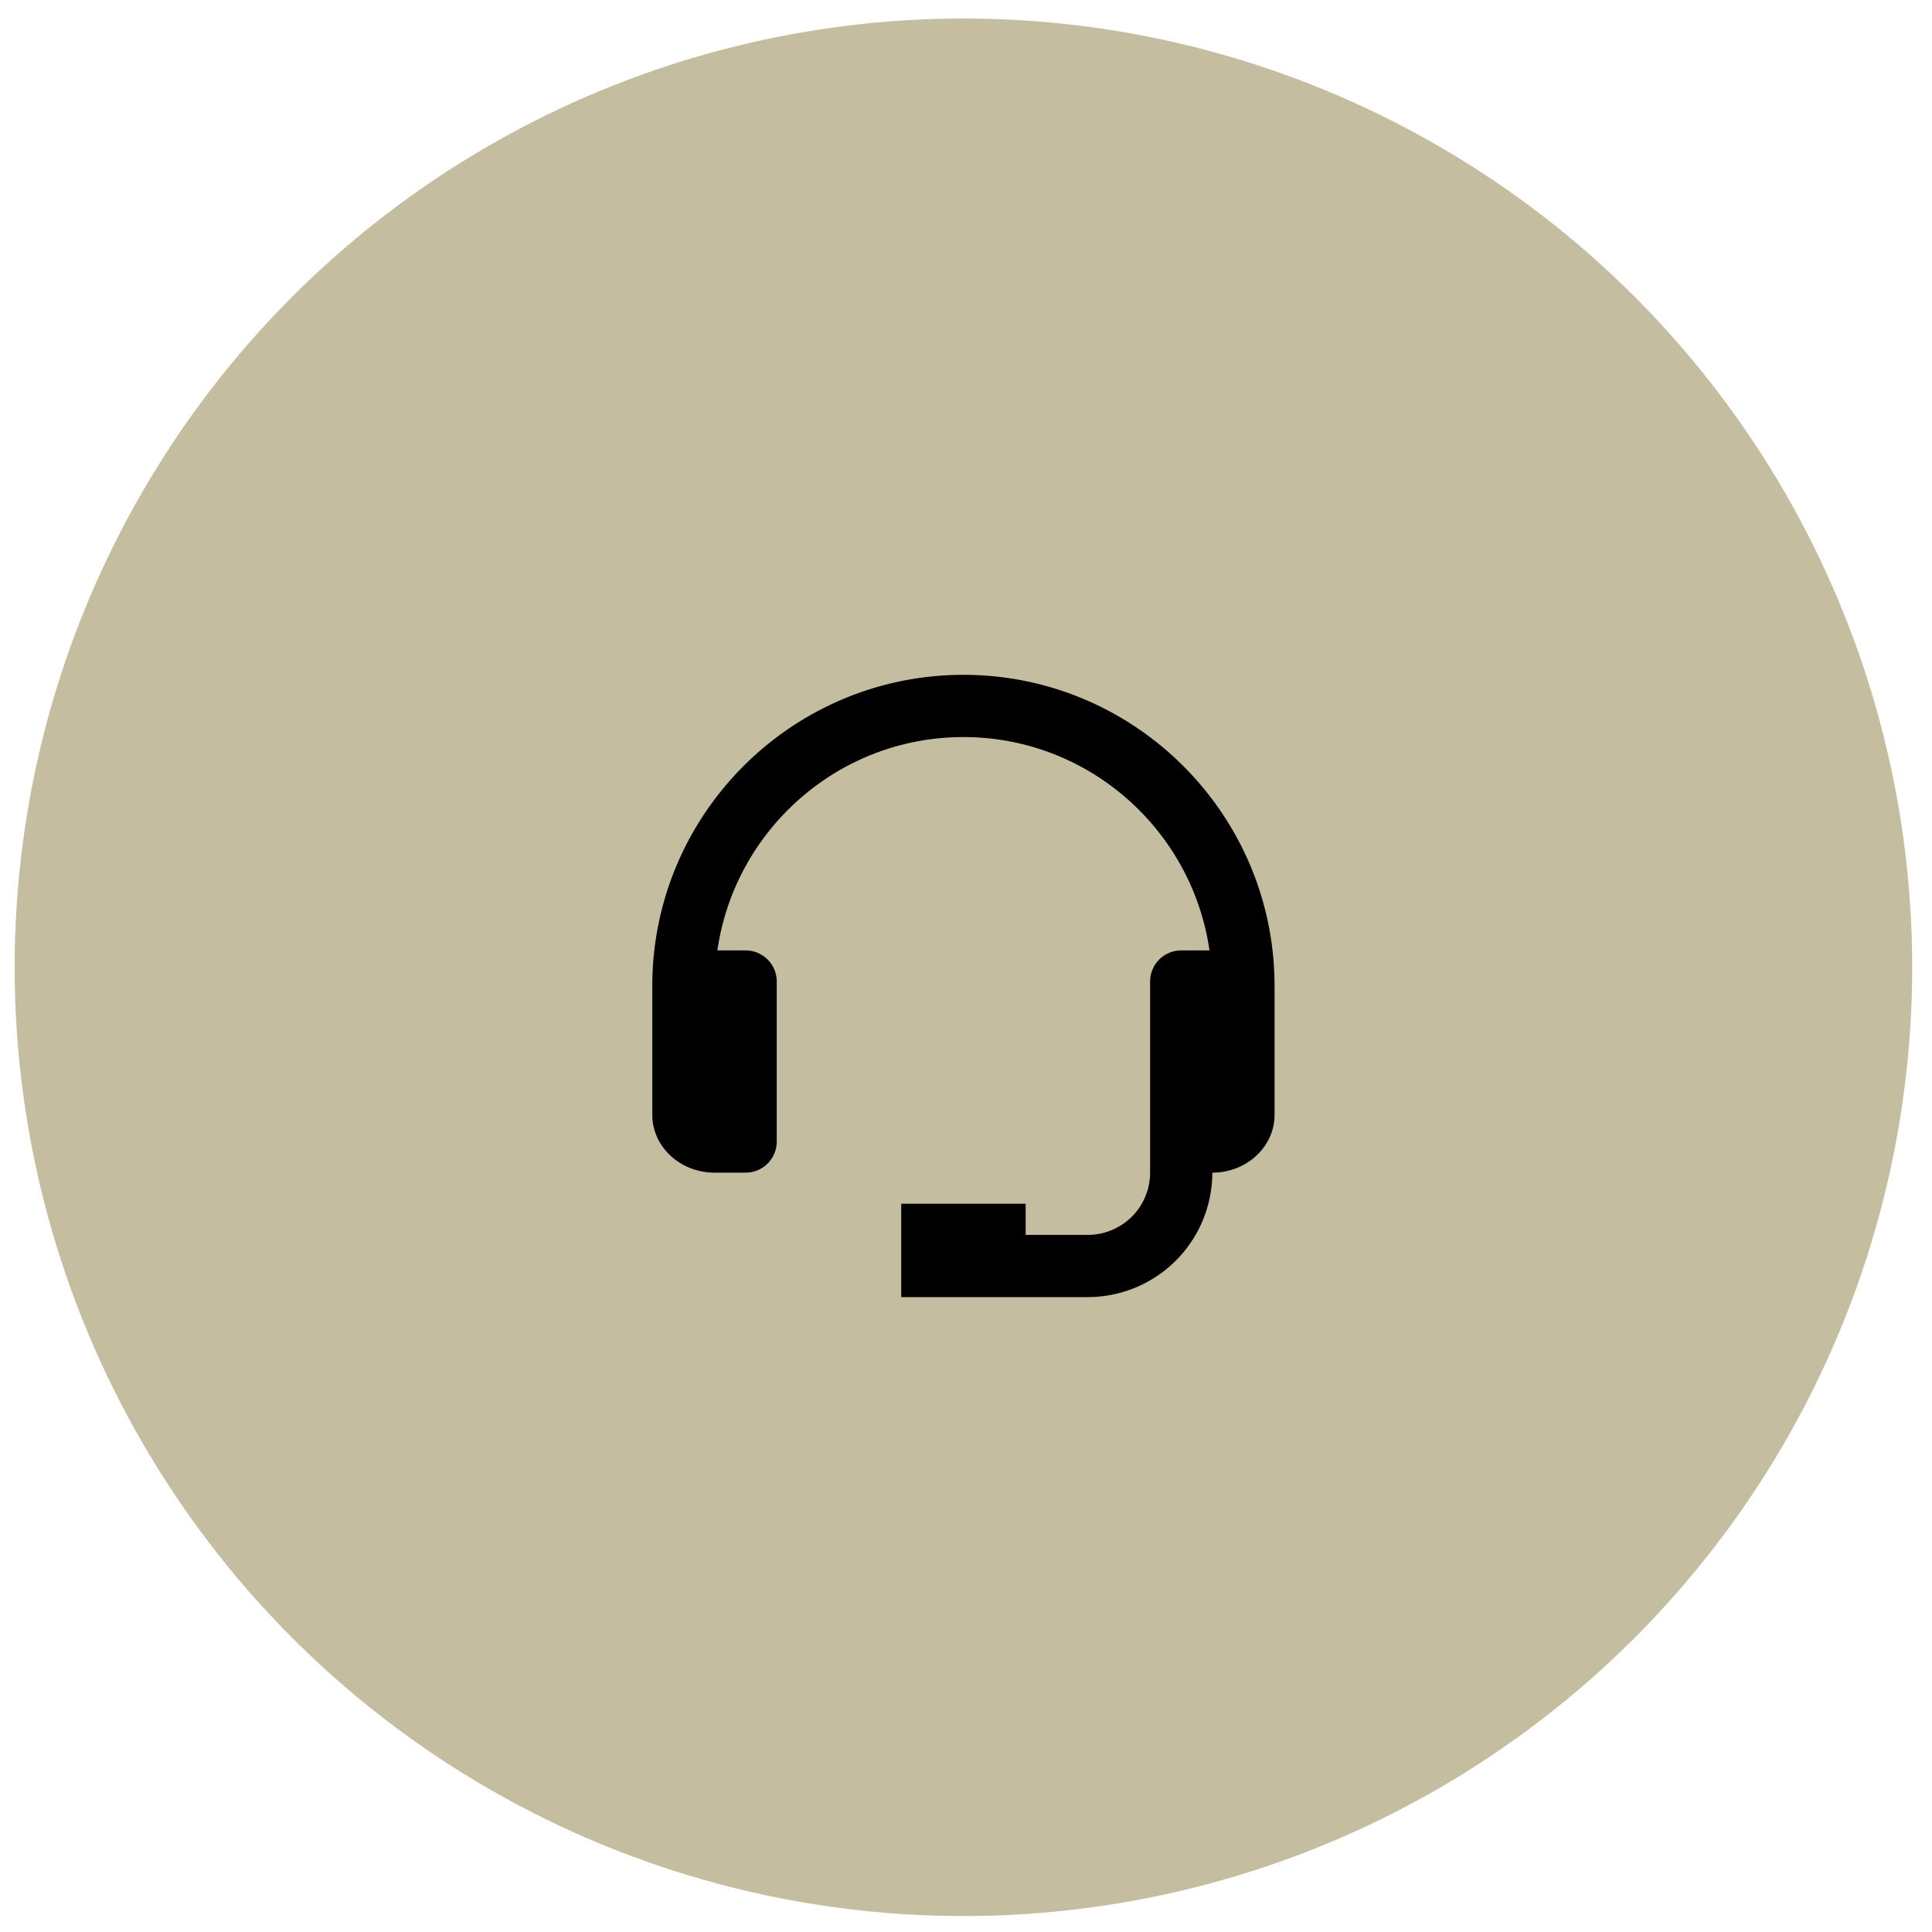
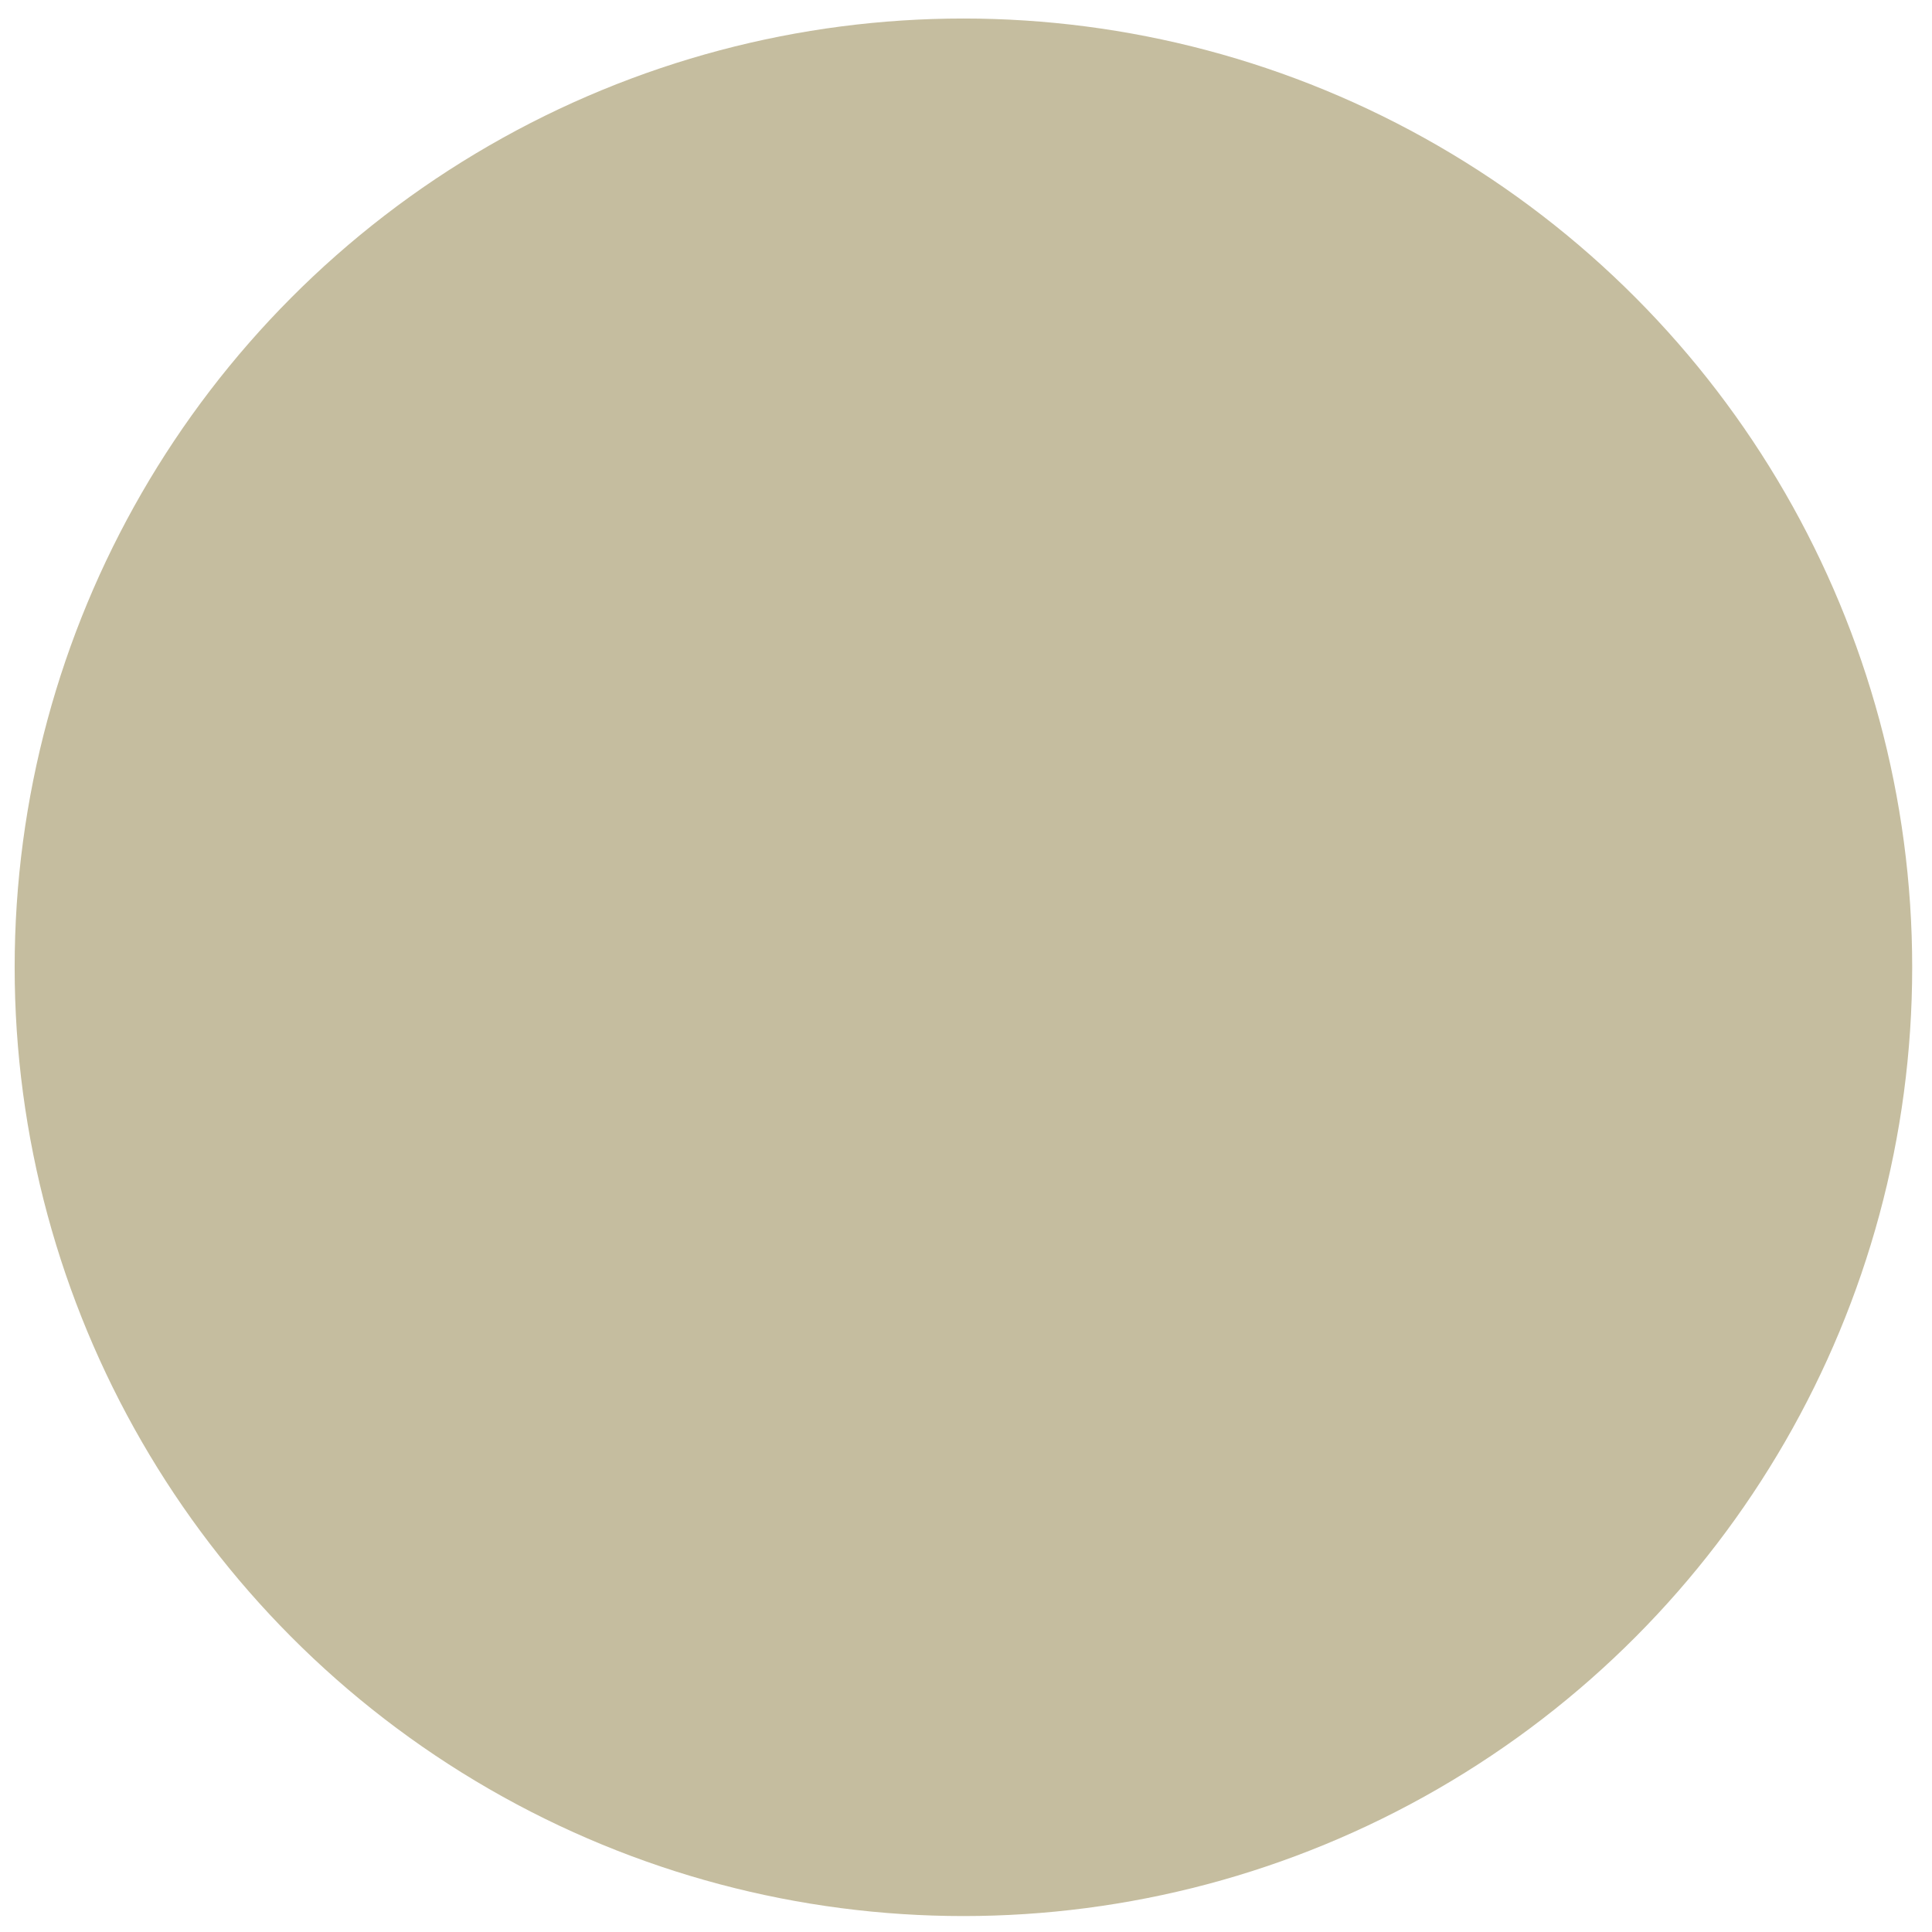
<svg xmlns="http://www.w3.org/2000/svg" width="75" height="75" fill="none">
  <circle cx="37.4" cy="37.55" r="36.831" fill="#C5BD9F" />
-   <path d="M37.4 26.197c-6.66 0-12.078 5.419-12.078 12.078v5.004c0 1.237 1.084 2.243 2.416 2.243h1.208a1.208 1.208 0 0 0 1.207-1.207v-6.212a1.208 1.208 0 0 0-1.207-1.208h-1.097c.672-4.674 4.694-8.282 9.551-8.282 4.858 0 8.88 3.608 9.552 8.282h-1.097a1.208 1.208 0 0 0-1.208 1.208v7.42a2.418 2.418 0 0 1-2.415 2.415h-2.416V46.73h-4.831v3.623h7.247a4.836 4.836 0 0 0 4.83-4.83c1.333 0 2.416-1.007 2.416-2.244v-5.004c0-6.66-5.418-12.078-12.078-12.078Z" fill="#000" />
</svg>